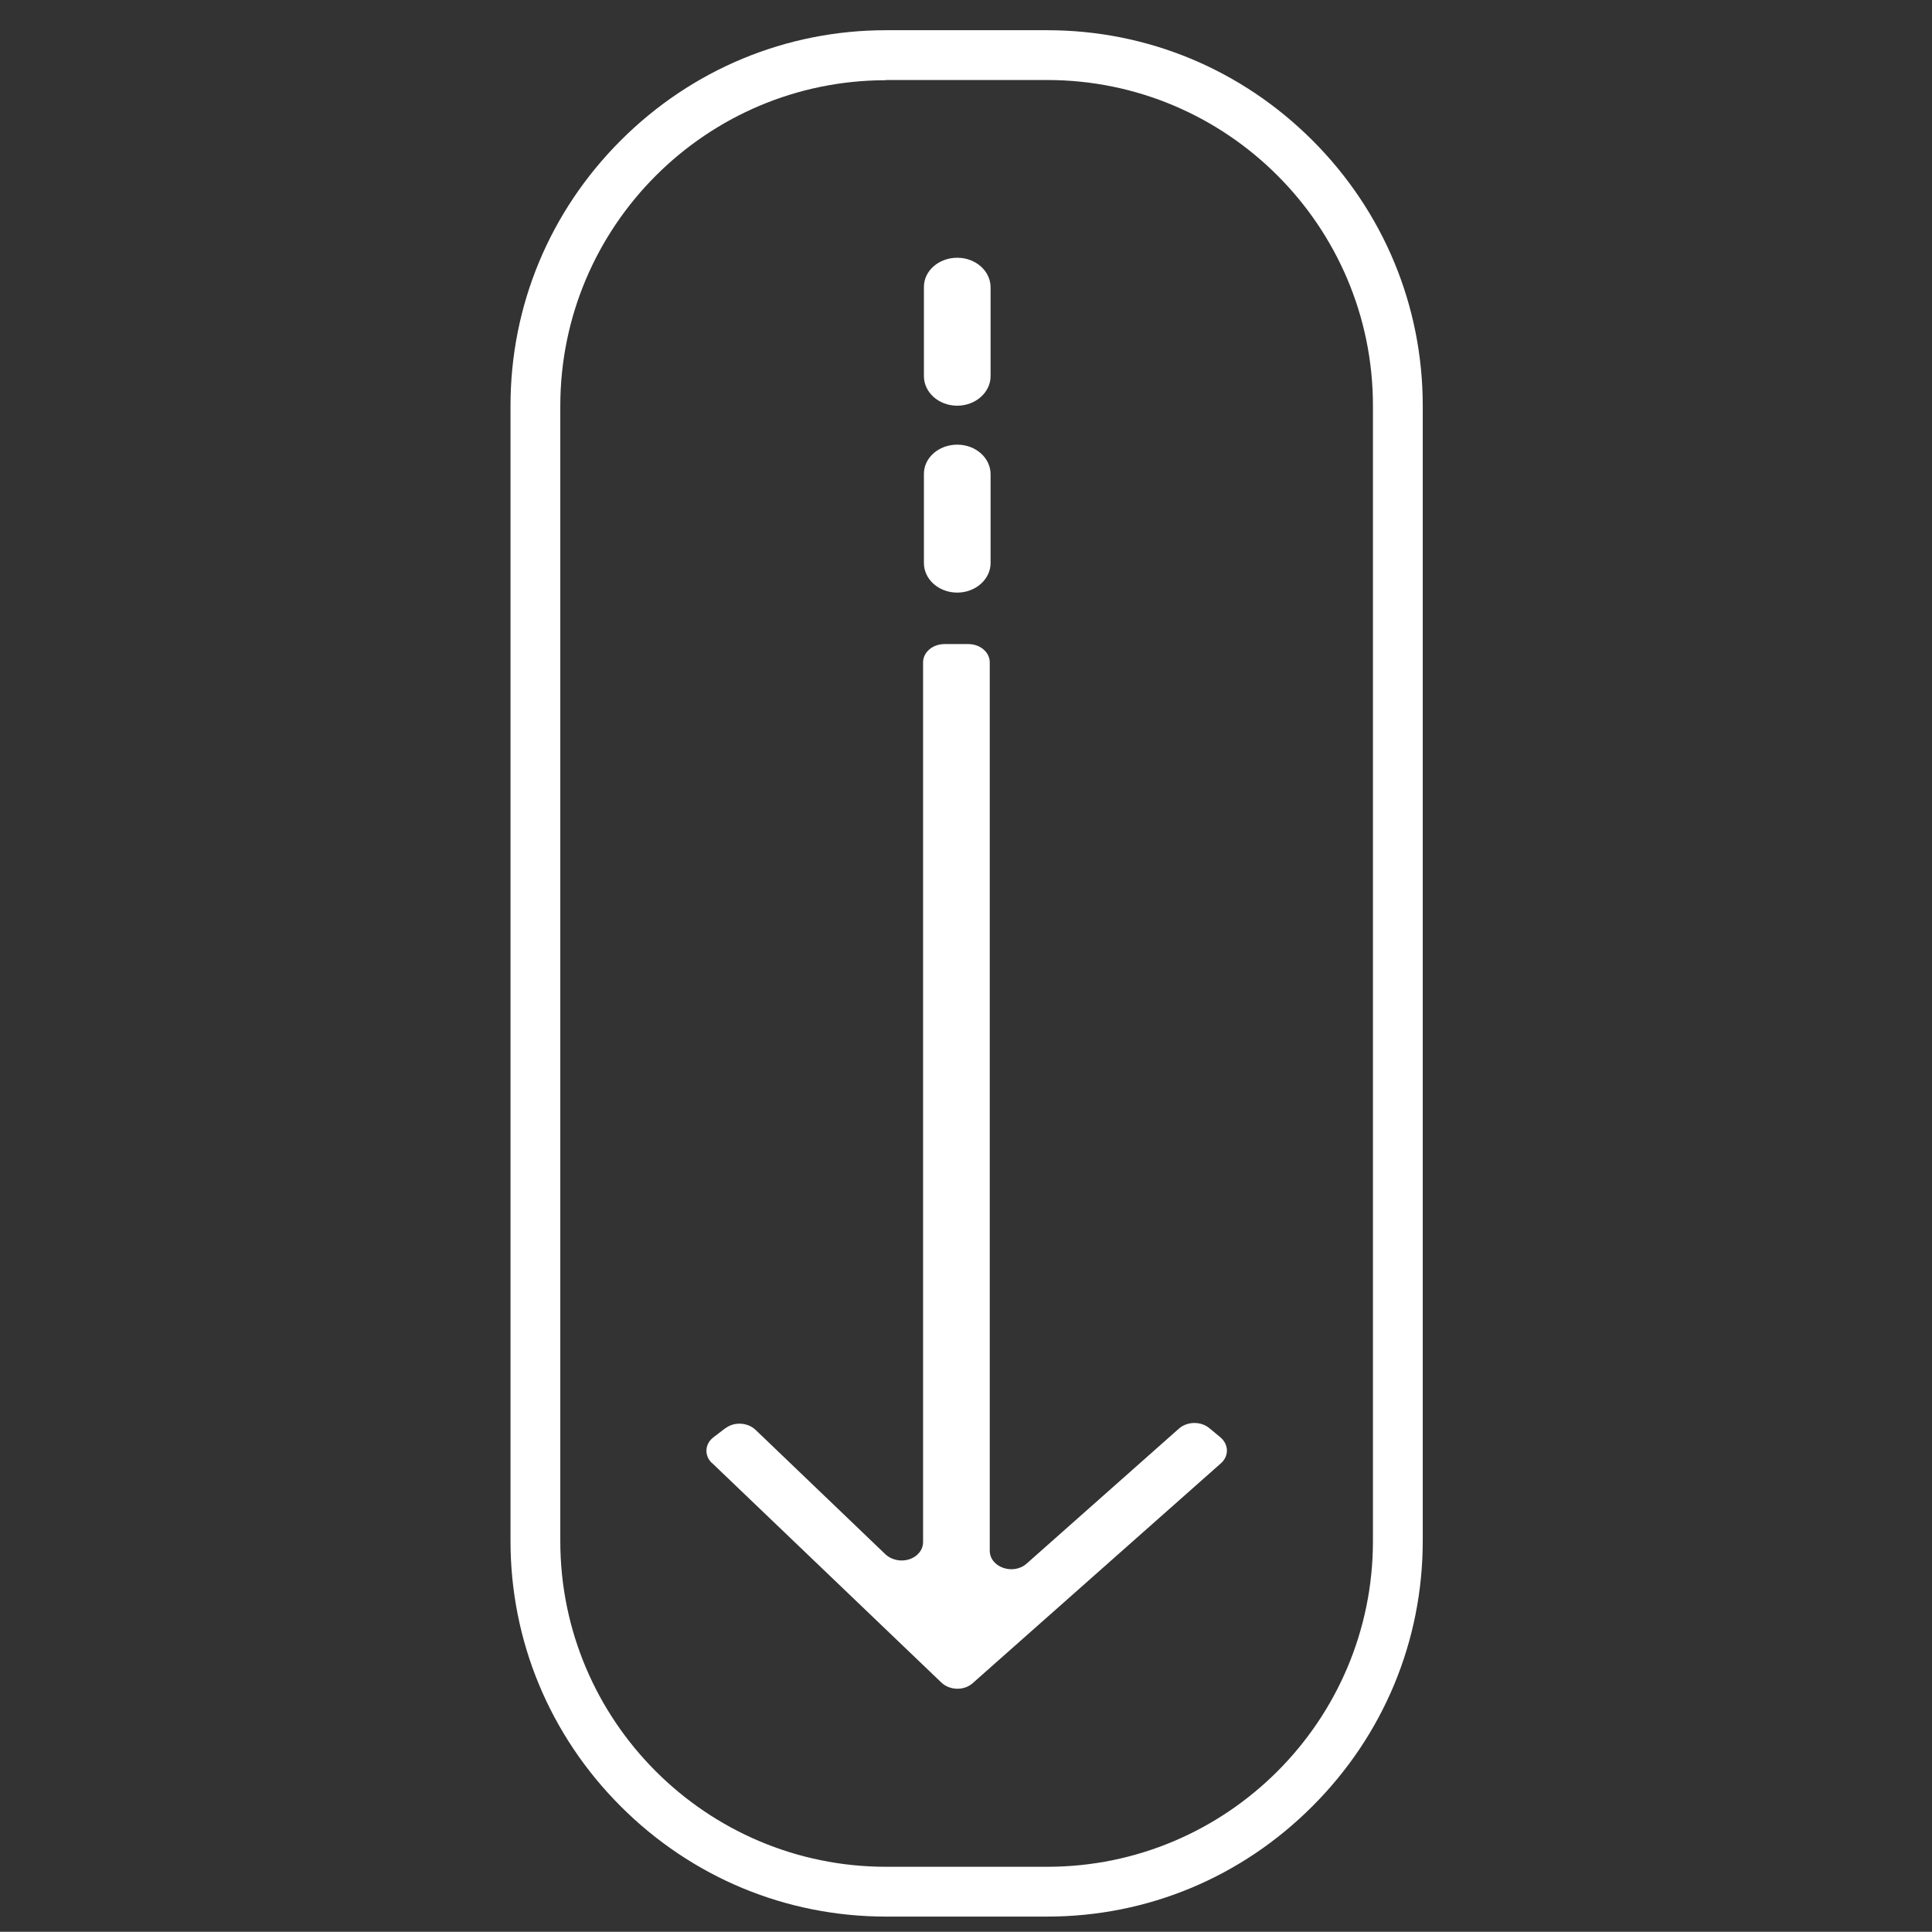
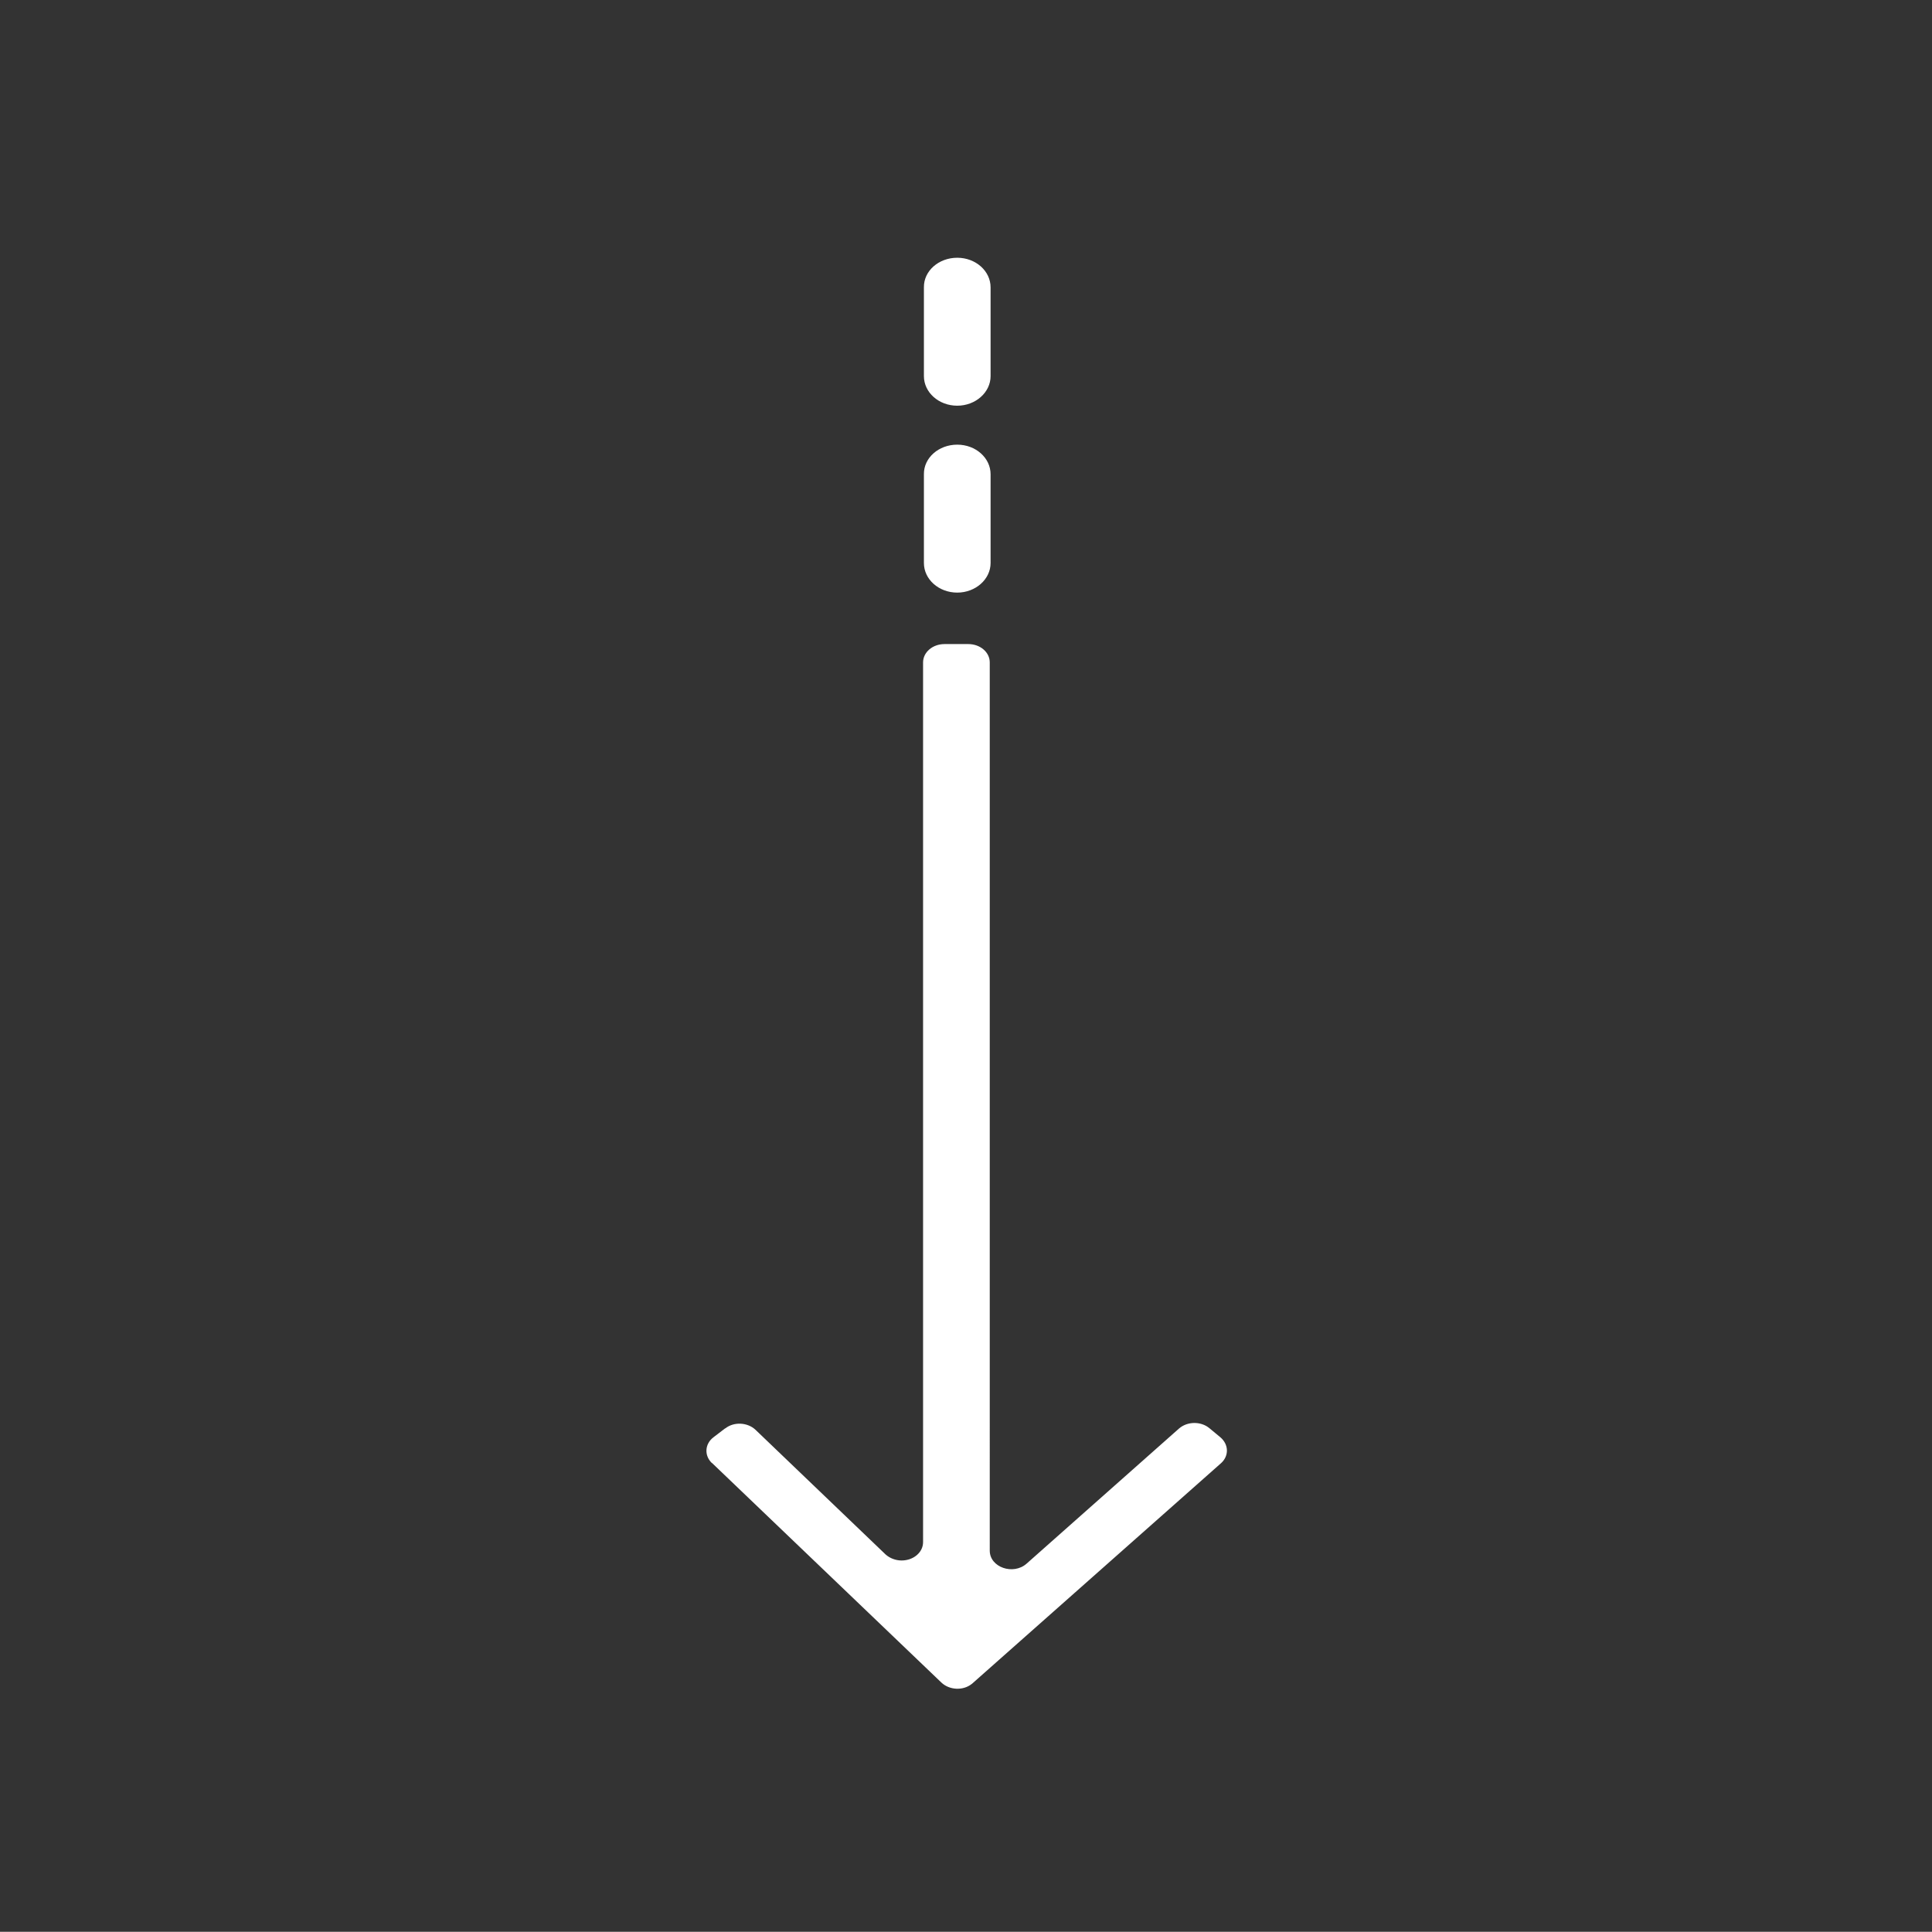
<svg xmlns="http://www.w3.org/2000/svg" version="1.1" id="Ebene_1" x="0px" y="0px" viewBox="0 0 927.2 927.1" style="enable-background:new 0 0 927.2 927.1;" xml:space="preserve">
  <rect x="0" y="0" width="927.2" height="927.1" fill="#333333" stroke="none" />
  <style type="text/css">
	.st0{fill:#FFFFFF;}
</style>
  <title>punkt</title>
  <g>
-     <path class="st0" d="M502.6,919.8h-77.4c-48,0-93.2-18.8-127.3-52.9c-34.1-34.1-52.9-79.4-52.9-127.3V194.7   c0-48,18.8-93.2,52.9-127.3s79.4-52.9,127.3-52.9h77.4c48,0,93.2,18.8,127.3,52.9c34.1,34.1,52.9,79.4,52.9,127.3v544.8   c0,48-18.8,93.2-52.9,127.3C595.8,901,550.6,919.8,502.6,919.8z M425.2,38.5c-86.2,0-156.3,70.1-156.3,156.3v544.8   c0,86.2,70.1,156.3,156.3,156.3h77.4c86.2,0,156.3-70.1,156.3-156.3V194.7c0-86.2-70.1-156.3-156.3-156.3H425.2z" />
-   </g>
+     </g>
  <g>
    <g>
      <path class="st0" d="M585.7,689.8l-5.3-4.4c-4.1-3.4-10.6-3.3-14.6,0.2c0,0,0,0,0,0l-73.1,64.8c-6.4,5.7-17.7,1.8-17.7-6.2V317.9    c0-4.9-4.6-8.8-10.3-8.8c0,0,0,0,0,0h-11.4c-5.7,0-10.3,3.9-10.3,8.8c0,0,0,0,0,0v422.2c0,4.9-4.6,8.8-10.3,8.8    c-2.9,0-5.7-1.1-7.7-2.9l-62.4-59.8c-3.8-3.6-10.3-4-14.5-0.7c0,0,0,0-0.1,0l-5.5,4.2c-4.3,3.2-4.6,8.8-0.9,12.4c0,0,0,0,0.1,0    l110.1,105.4c3.8,3.6,10.3,4,14.5,0.7c0.2-0.2,0.4-0.3,0.6-0.5L586,702.2C589.9,698.7,589.7,693.2,585.7,689.8z" />
    </g>
    <g>
      <g>
        <path class="st0" d="M459.4,213.4c8.9,0,16,6.4,16,14.2v42.6c0,7.8-7.2,14.2-16,14.2c-8.9,0-16-6.4-16-14.2v-42.6     C443.3,219.7,450.5,213.4,459.4,213.4z" />
      </g>
    </g>
    <g>
      <g>
        <path class="st0" d="M459.4,123.7c8.9,0,16,6.4,16,14.2v42.6c0,7.8-7.2,14.2-16,14.2c-8.9,0-16-6.4-16-14.2v-42.6     C443.3,130,450.5,123.7,459.4,123.7z" />
      </g>
    </g>
  </g>
</svg>